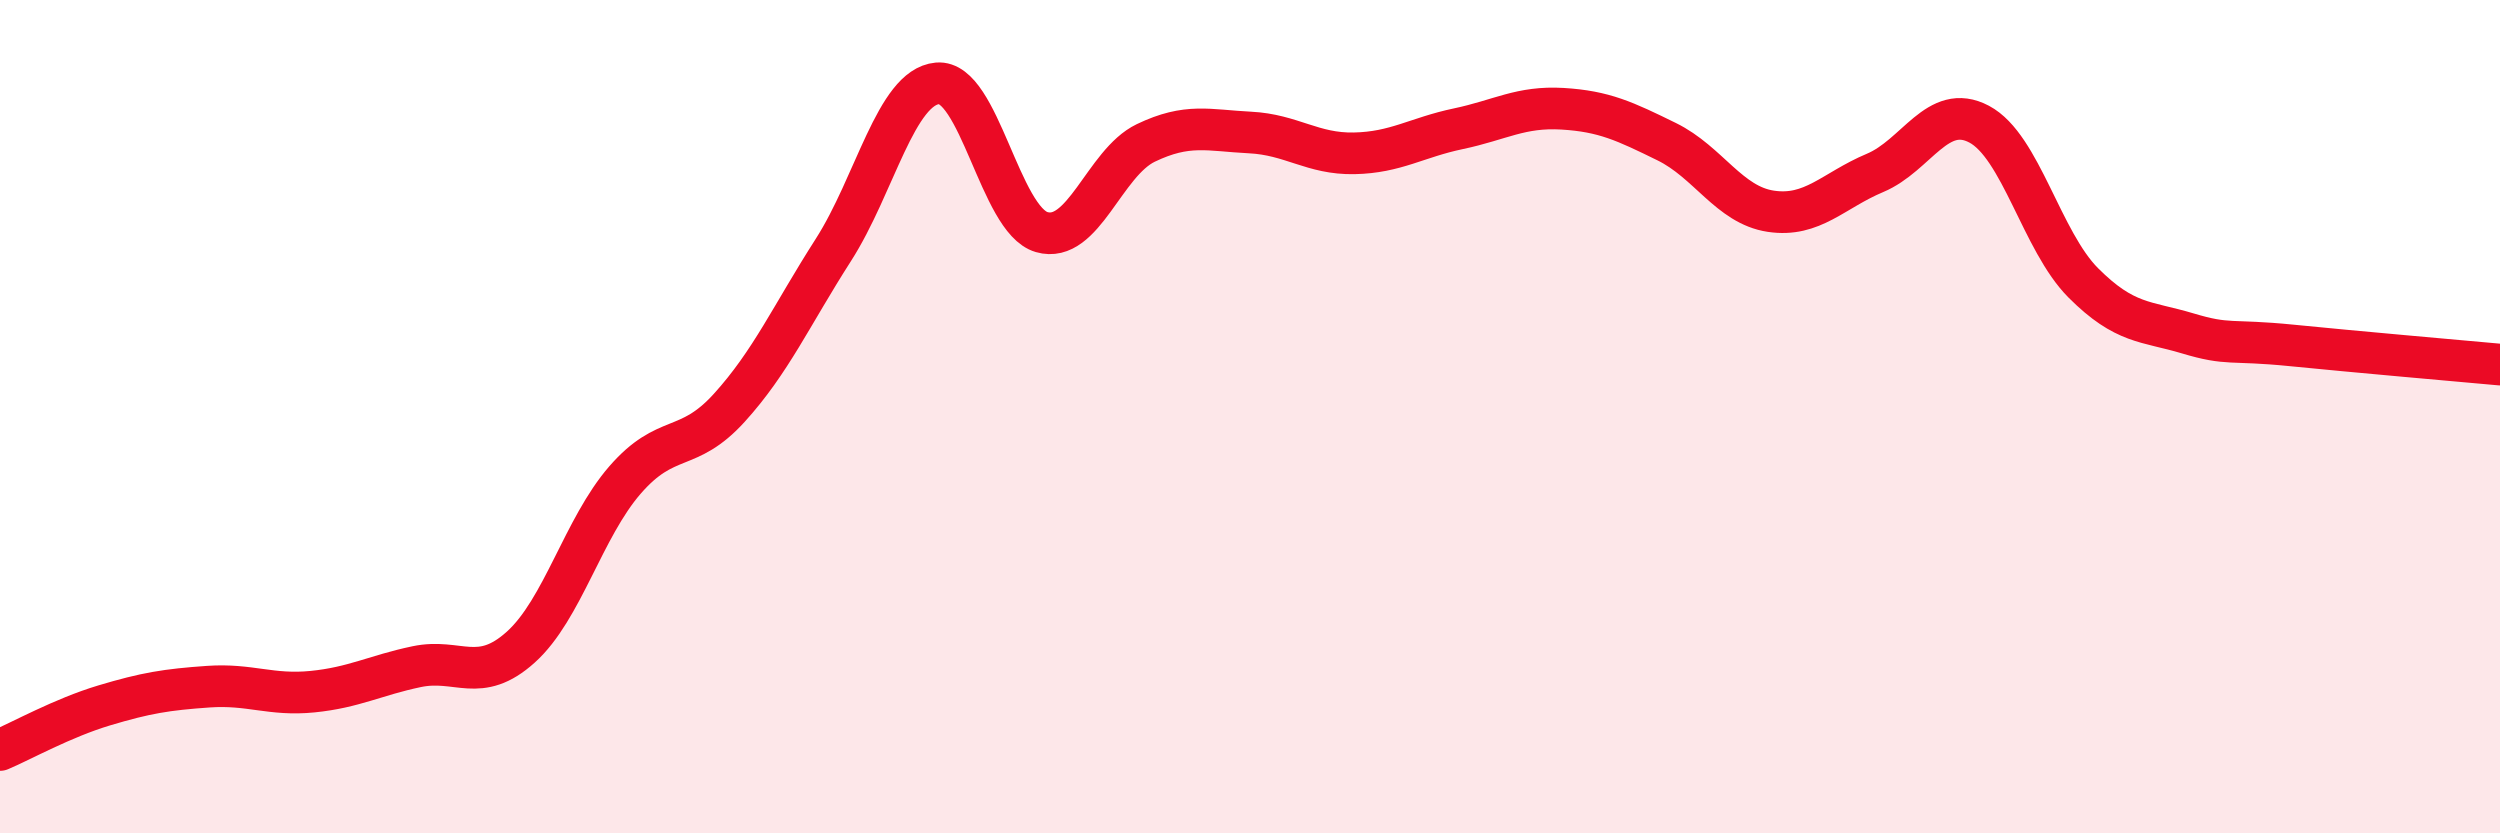
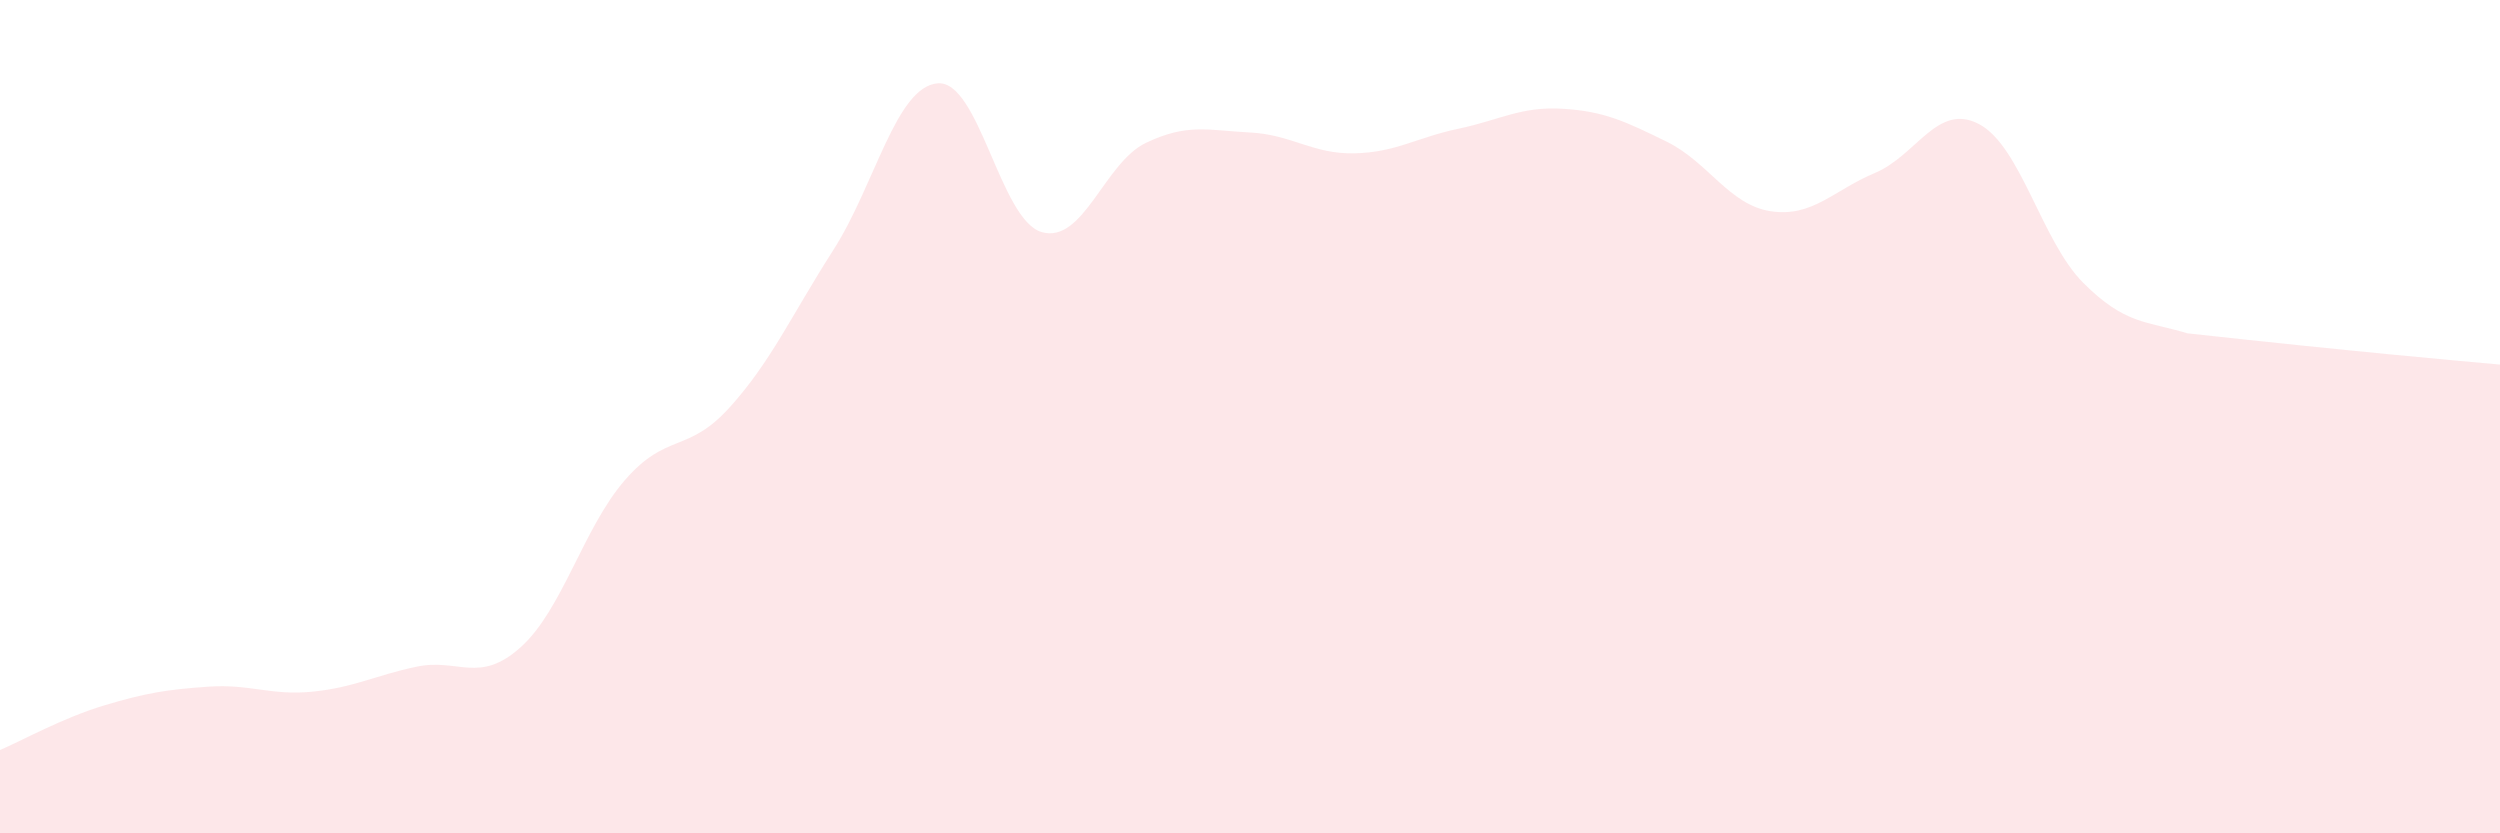
<svg xmlns="http://www.w3.org/2000/svg" width="60" height="20" viewBox="0 0 60 20">
-   <path d="M 0,18 C 0.5,17.79 1.5,17.23 2.5,16.93 C 3.5,16.63 4,16.55 5,16.48 C 6,16.41 6.5,16.7 7.5,16.6 C 8.5,16.5 9,16.21 10,16 C 11,15.79 11.5,16.43 12.5,15.53 C 13.5,14.63 14,12.67 15,11.52 C 16,10.37 16.5,10.89 17.5,9.79 C 18.5,8.69 19,7.56 20,6 C 21,4.44 21.5,2.09 22.5,2 C 23.5,1.91 24,5.28 25,5.57 C 26,5.86 26.5,3.91 27.5,3.43 C 28.5,2.95 29,3.13 30,3.18 C 31,3.23 31.5,3.7 32.5,3.68 C 33.5,3.66 34,3.3 35,3.09 C 36,2.88 36.5,2.55 37.5,2.61 C 38.5,2.67 39,2.91 40,3.4 C 41,3.89 41.5,4.92 42.5,5.07 C 43.5,5.22 44,4.57 45,4.15 C 46,3.73 46.5,2.45 47.5,2.98 C 48.5,3.51 49,5.79 50,6.79 C 51,7.79 51.5,7.7 52.5,8 C 53.5,8.3 53.5,8.14 55,8.29 C 56.5,8.44 59,8.66 60,8.75L60 20L0 20Z" fill="#EB0A25" opacity="0.1" stroke-linecap="round" stroke-linejoin="round" />
-   <path d="M 0,18 C 0.5,17.79 1.5,17.23 2.5,16.93 C 3.5,16.63 4,16.55 5,16.48 C 6,16.41 6.5,16.7 7.5,16.6 C 8.5,16.5 9,16.21 10,16 C 11,15.79 11.5,16.43 12.5,15.53 C 13.5,14.63 14,12.67 15,11.52 C 16,10.37 16.5,10.89 17.5,9.79 C 18.5,8.69 19,7.56 20,6 C 21,4.44 21.5,2.09 22.5,2 C 23.5,1.91 24,5.28 25,5.57 C 26,5.86 26.5,3.91 27.5,3.43 C 28.5,2.95 29,3.13 30,3.18 C 31,3.23 31.5,3.7 32.5,3.68 C 33.5,3.66 34,3.3 35,3.09 C 36,2.88 36.5,2.55 37.5,2.61 C 38.5,2.67 39,2.91 40,3.4 C 41,3.89 41.5,4.92 42.5,5.07 C 43.5,5.22 44,4.57 45,4.15 C 46,3.73 46.5,2.45 47.5,2.98 C 48.5,3.51 49,5.79 50,6.79 C 51,7.79 51.5,7.7 52.5,8 C 53.5,8.3 53.5,8.14 55,8.29 C 56.5,8.44 59,8.66 60,8.75" stroke="#EB0A25" stroke-width="1" fill="none" stroke-linecap="round" stroke-linejoin="round" />
+   <path d="M 0,18 C 0.5,17.79 1.5,17.23 2.5,16.93 C 3.5,16.63 4,16.55 5,16.48 C 6,16.41 6.5,16.7 7.5,16.6 C 8.5,16.5 9,16.21 10,16 C 11,15.79 11.5,16.43 12.5,15.53 C 13.5,14.63 14,12.67 15,11.52 C 16,10.37 16.5,10.89 17.5,9.79 C 18.5,8.69 19,7.56 20,6 C 21,4.44 21.5,2.09 22.5,2 C 23.5,1.91 24,5.28 25,5.57 C 26,5.86 26.5,3.91 27.5,3.43 C 28.5,2.95 29,3.13 30,3.18 C 31,3.23 31.5,3.7 32.5,3.68 C 33.5,3.66 34,3.3 35,3.09 C 36,2.88 36.5,2.55 37.5,2.61 C 38.5,2.67 39,2.91 40,3.4 C 41,3.89 41.5,4.92 42.5,5.07 C 43.5,5.22 44,4.57 45,4.15 C 46,3.73 46.5,2.45 47.5,2.98 C 48.5,3.51 49,5.79 50,6.79 C 51,7.79 51.5,7.7 52.5,8 C 56.5,8.44 59,8.66 60,8.75L60 20L0 20Z" fill="#EB0A25" opacity="0.1" stroke-linecap="round" stroke-linejoin="round" />
</svg>